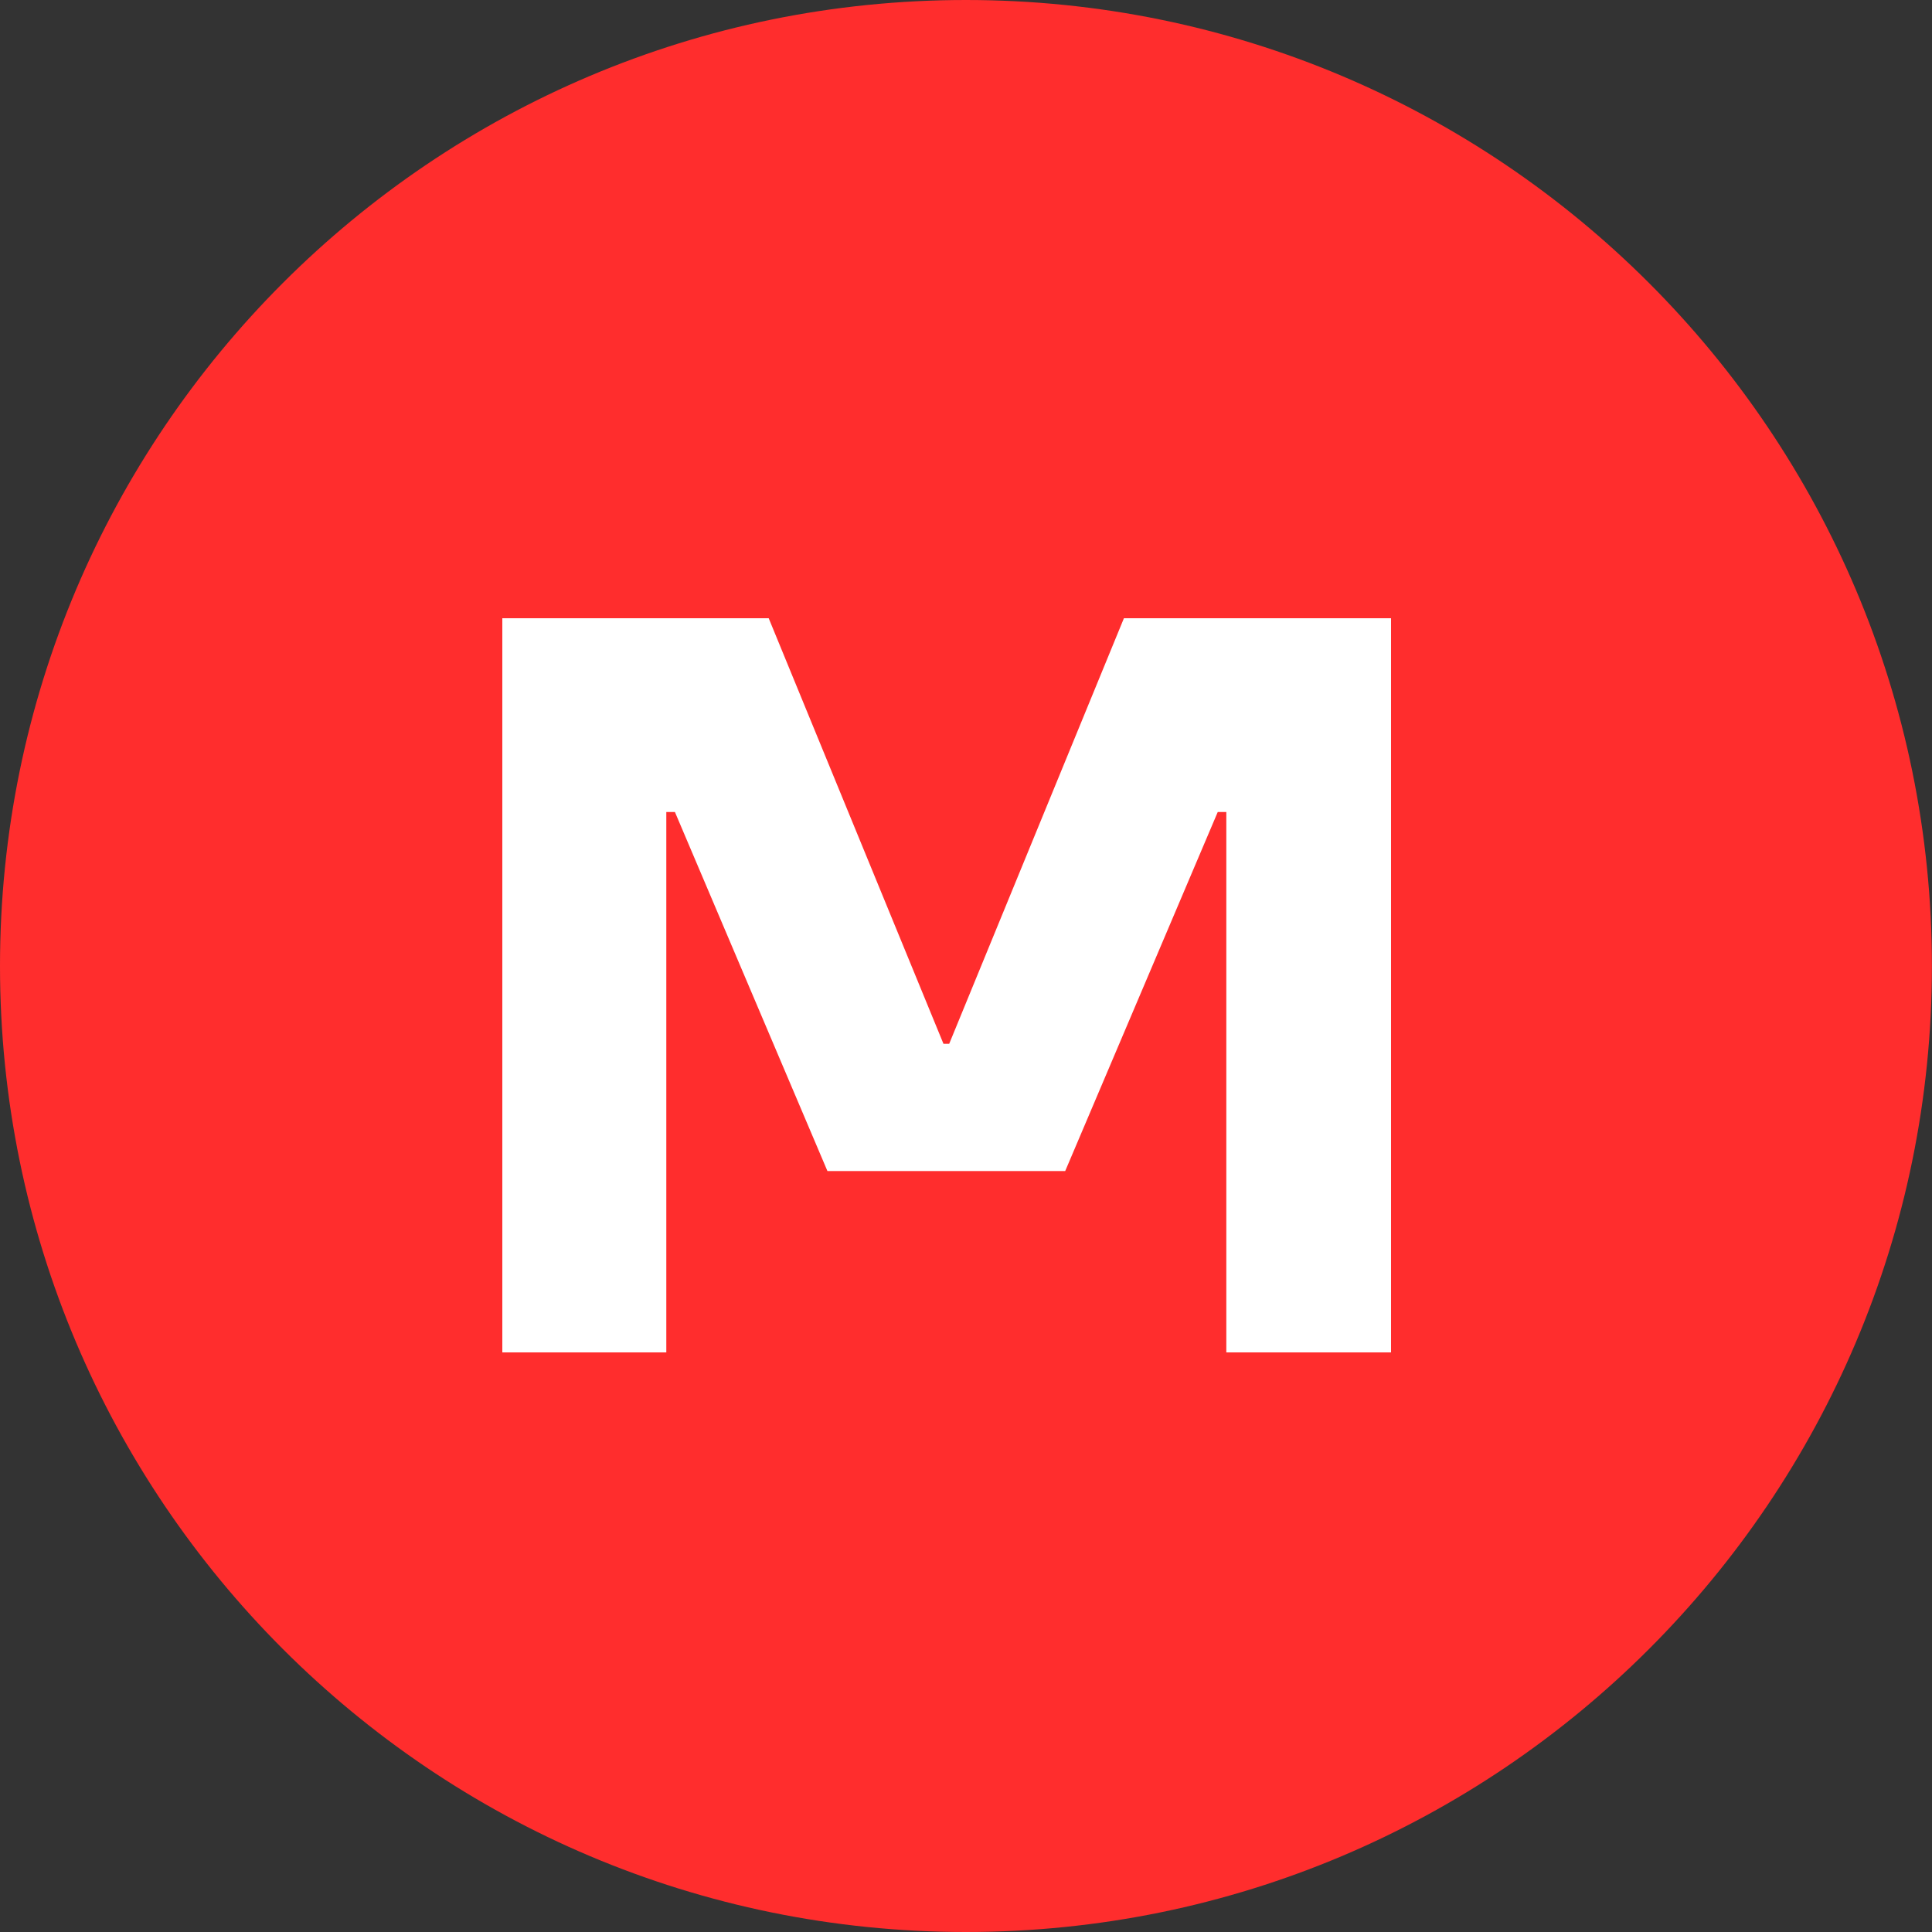
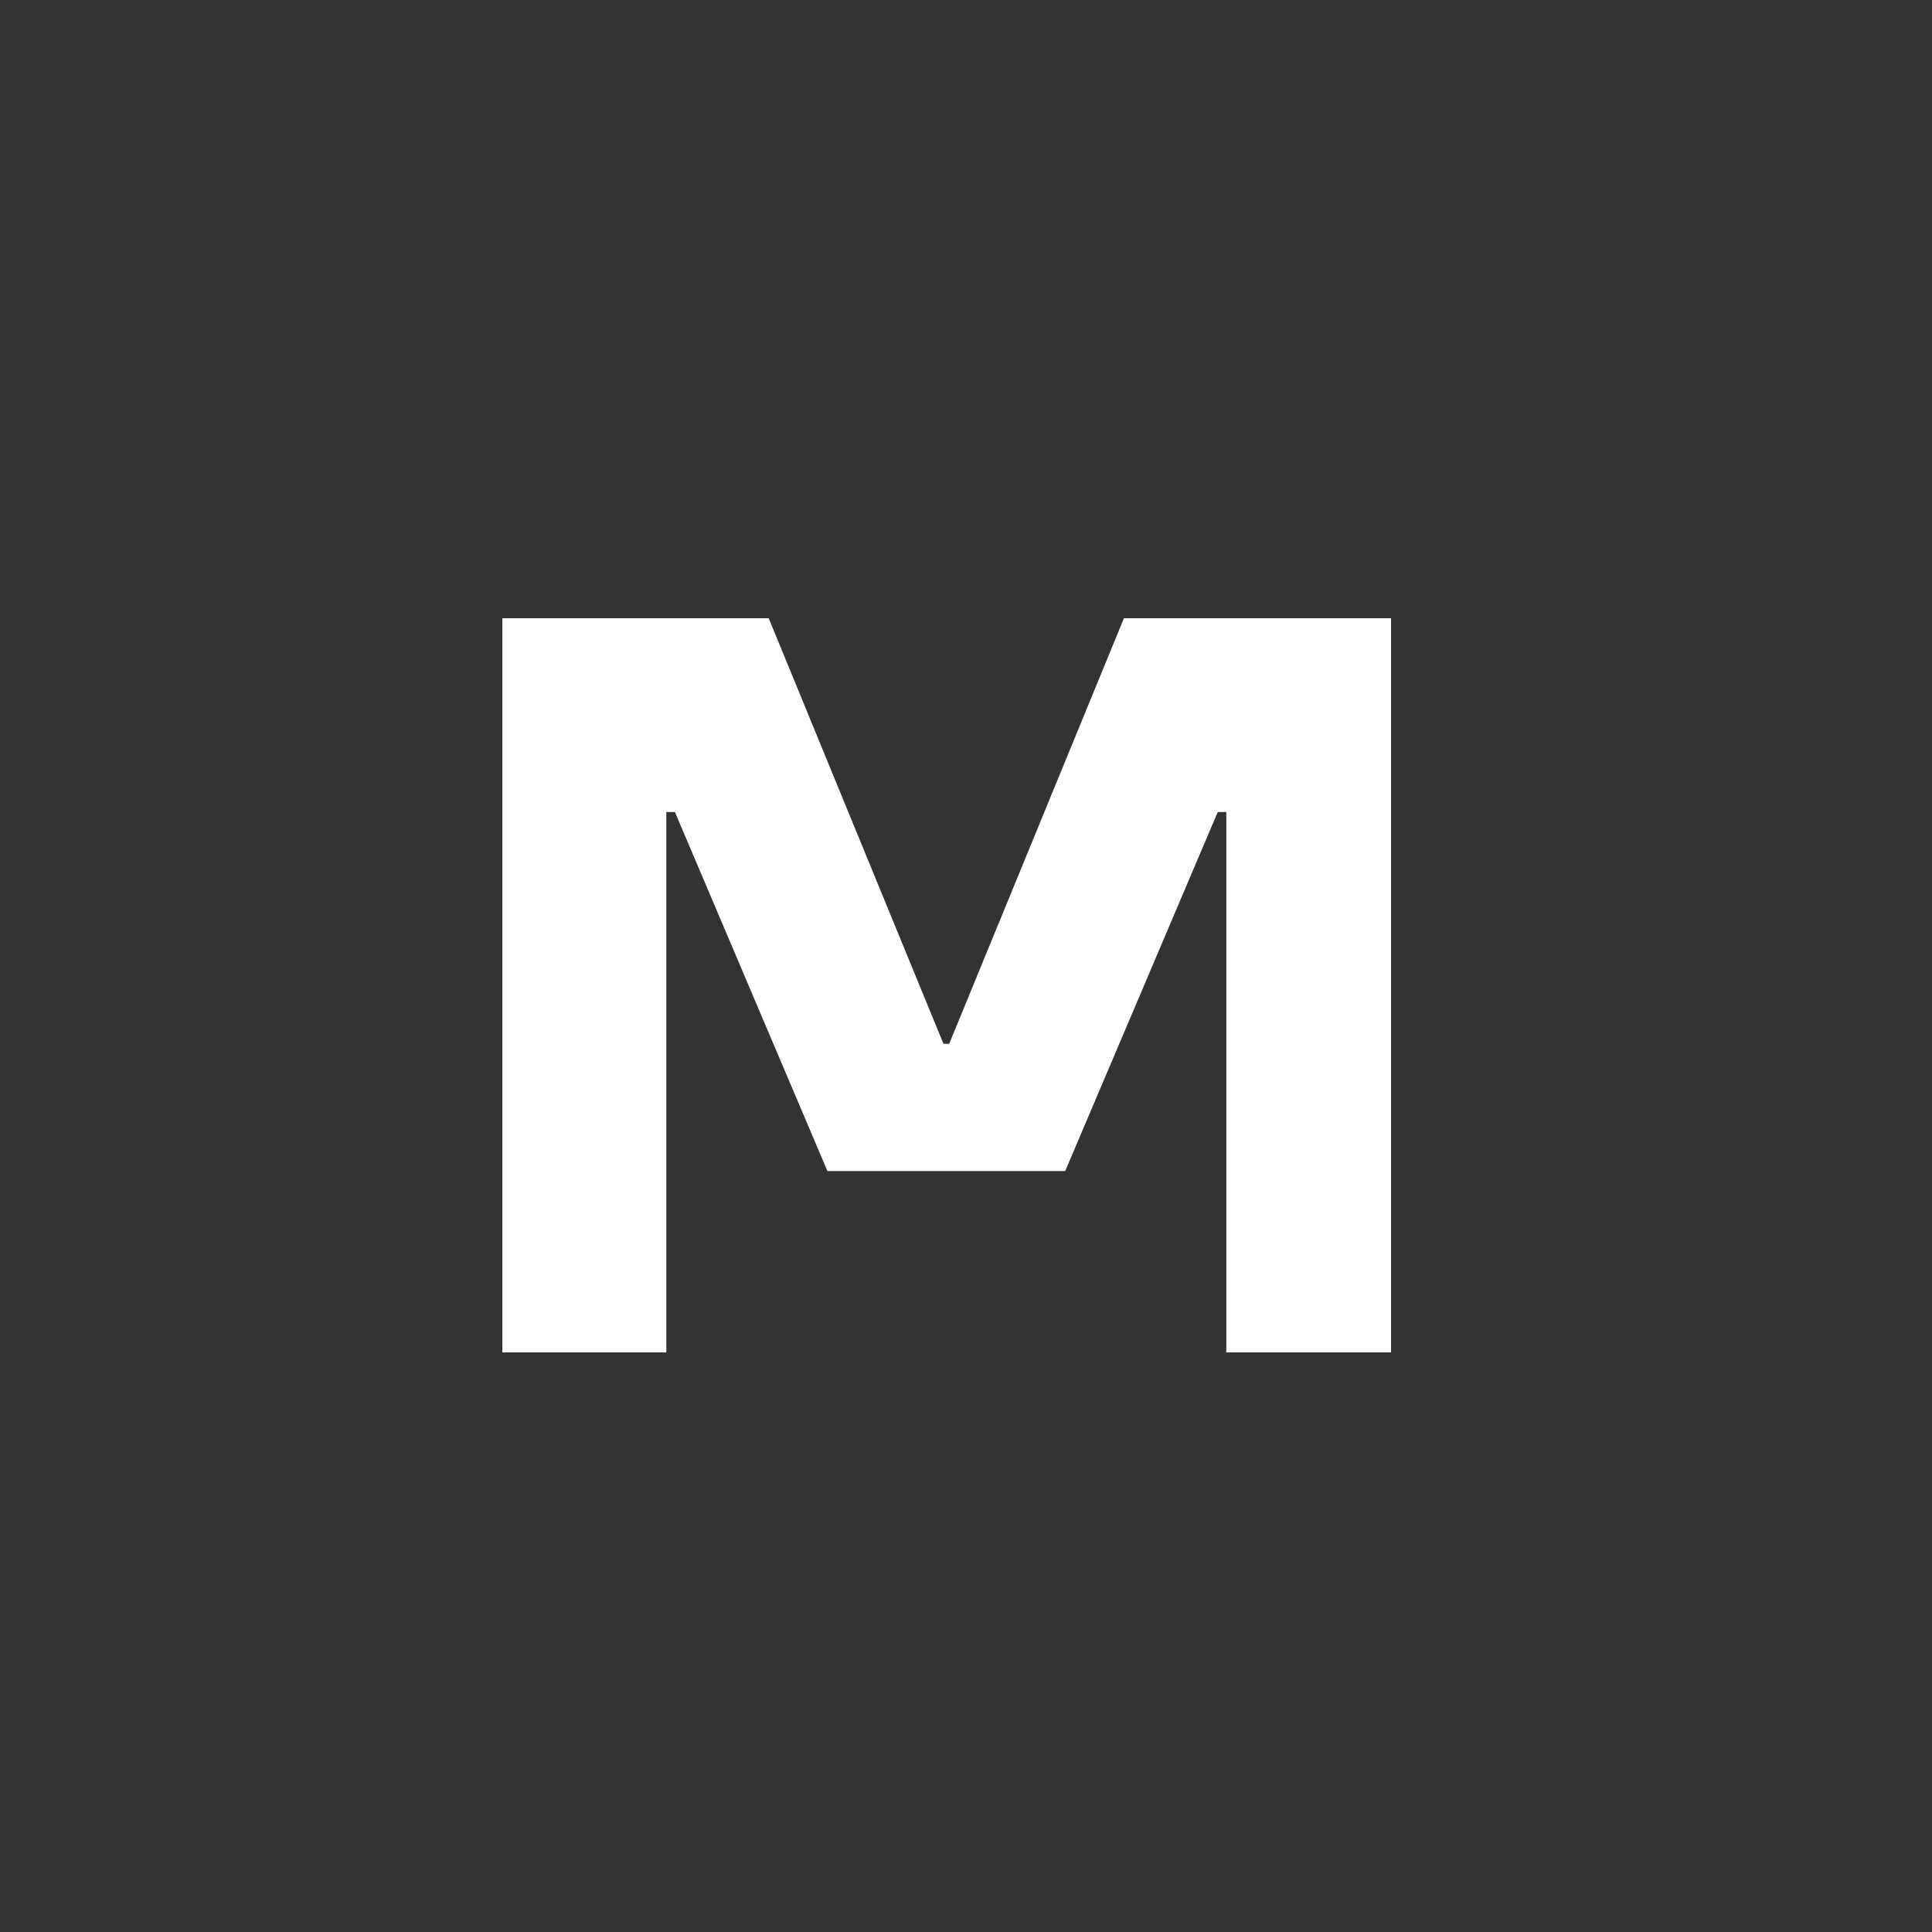
<svg xmlns="http://www.w3.org/2000/svg" width="50" height="50" viewBox="0 0 50 50" fill="none">
  <rect x="0" y="0" width="50" height="50" fill="#333333" stroke="none" />
  <g clip-path="url(#clip0_5329_13515)">
-     <path d="M49.998 25.001C49.998 38.806 38.806 50 24.997 50C11.191 50 0 38.806 0 25.001C0 11.194 11.191 0 24.997 0C38.805 0 49.998 11.194 49.998 25.001Z" fill="#FF2D2D" />
    <path d="M24.565 27.014L29.087 16H36V35H31.737V21.015H31.515L27.567 30.307H21.414L17.467 21.015H17.244V35H13V16H19.894L24.417 27.014H24.565Z" fill="white" />
  </g>
  <defs>
    <clipPath id="clip0_5329_13515">
      <rect width="50" height="50" fill="white" />
    </clipPath>
  </defs>
</svg>